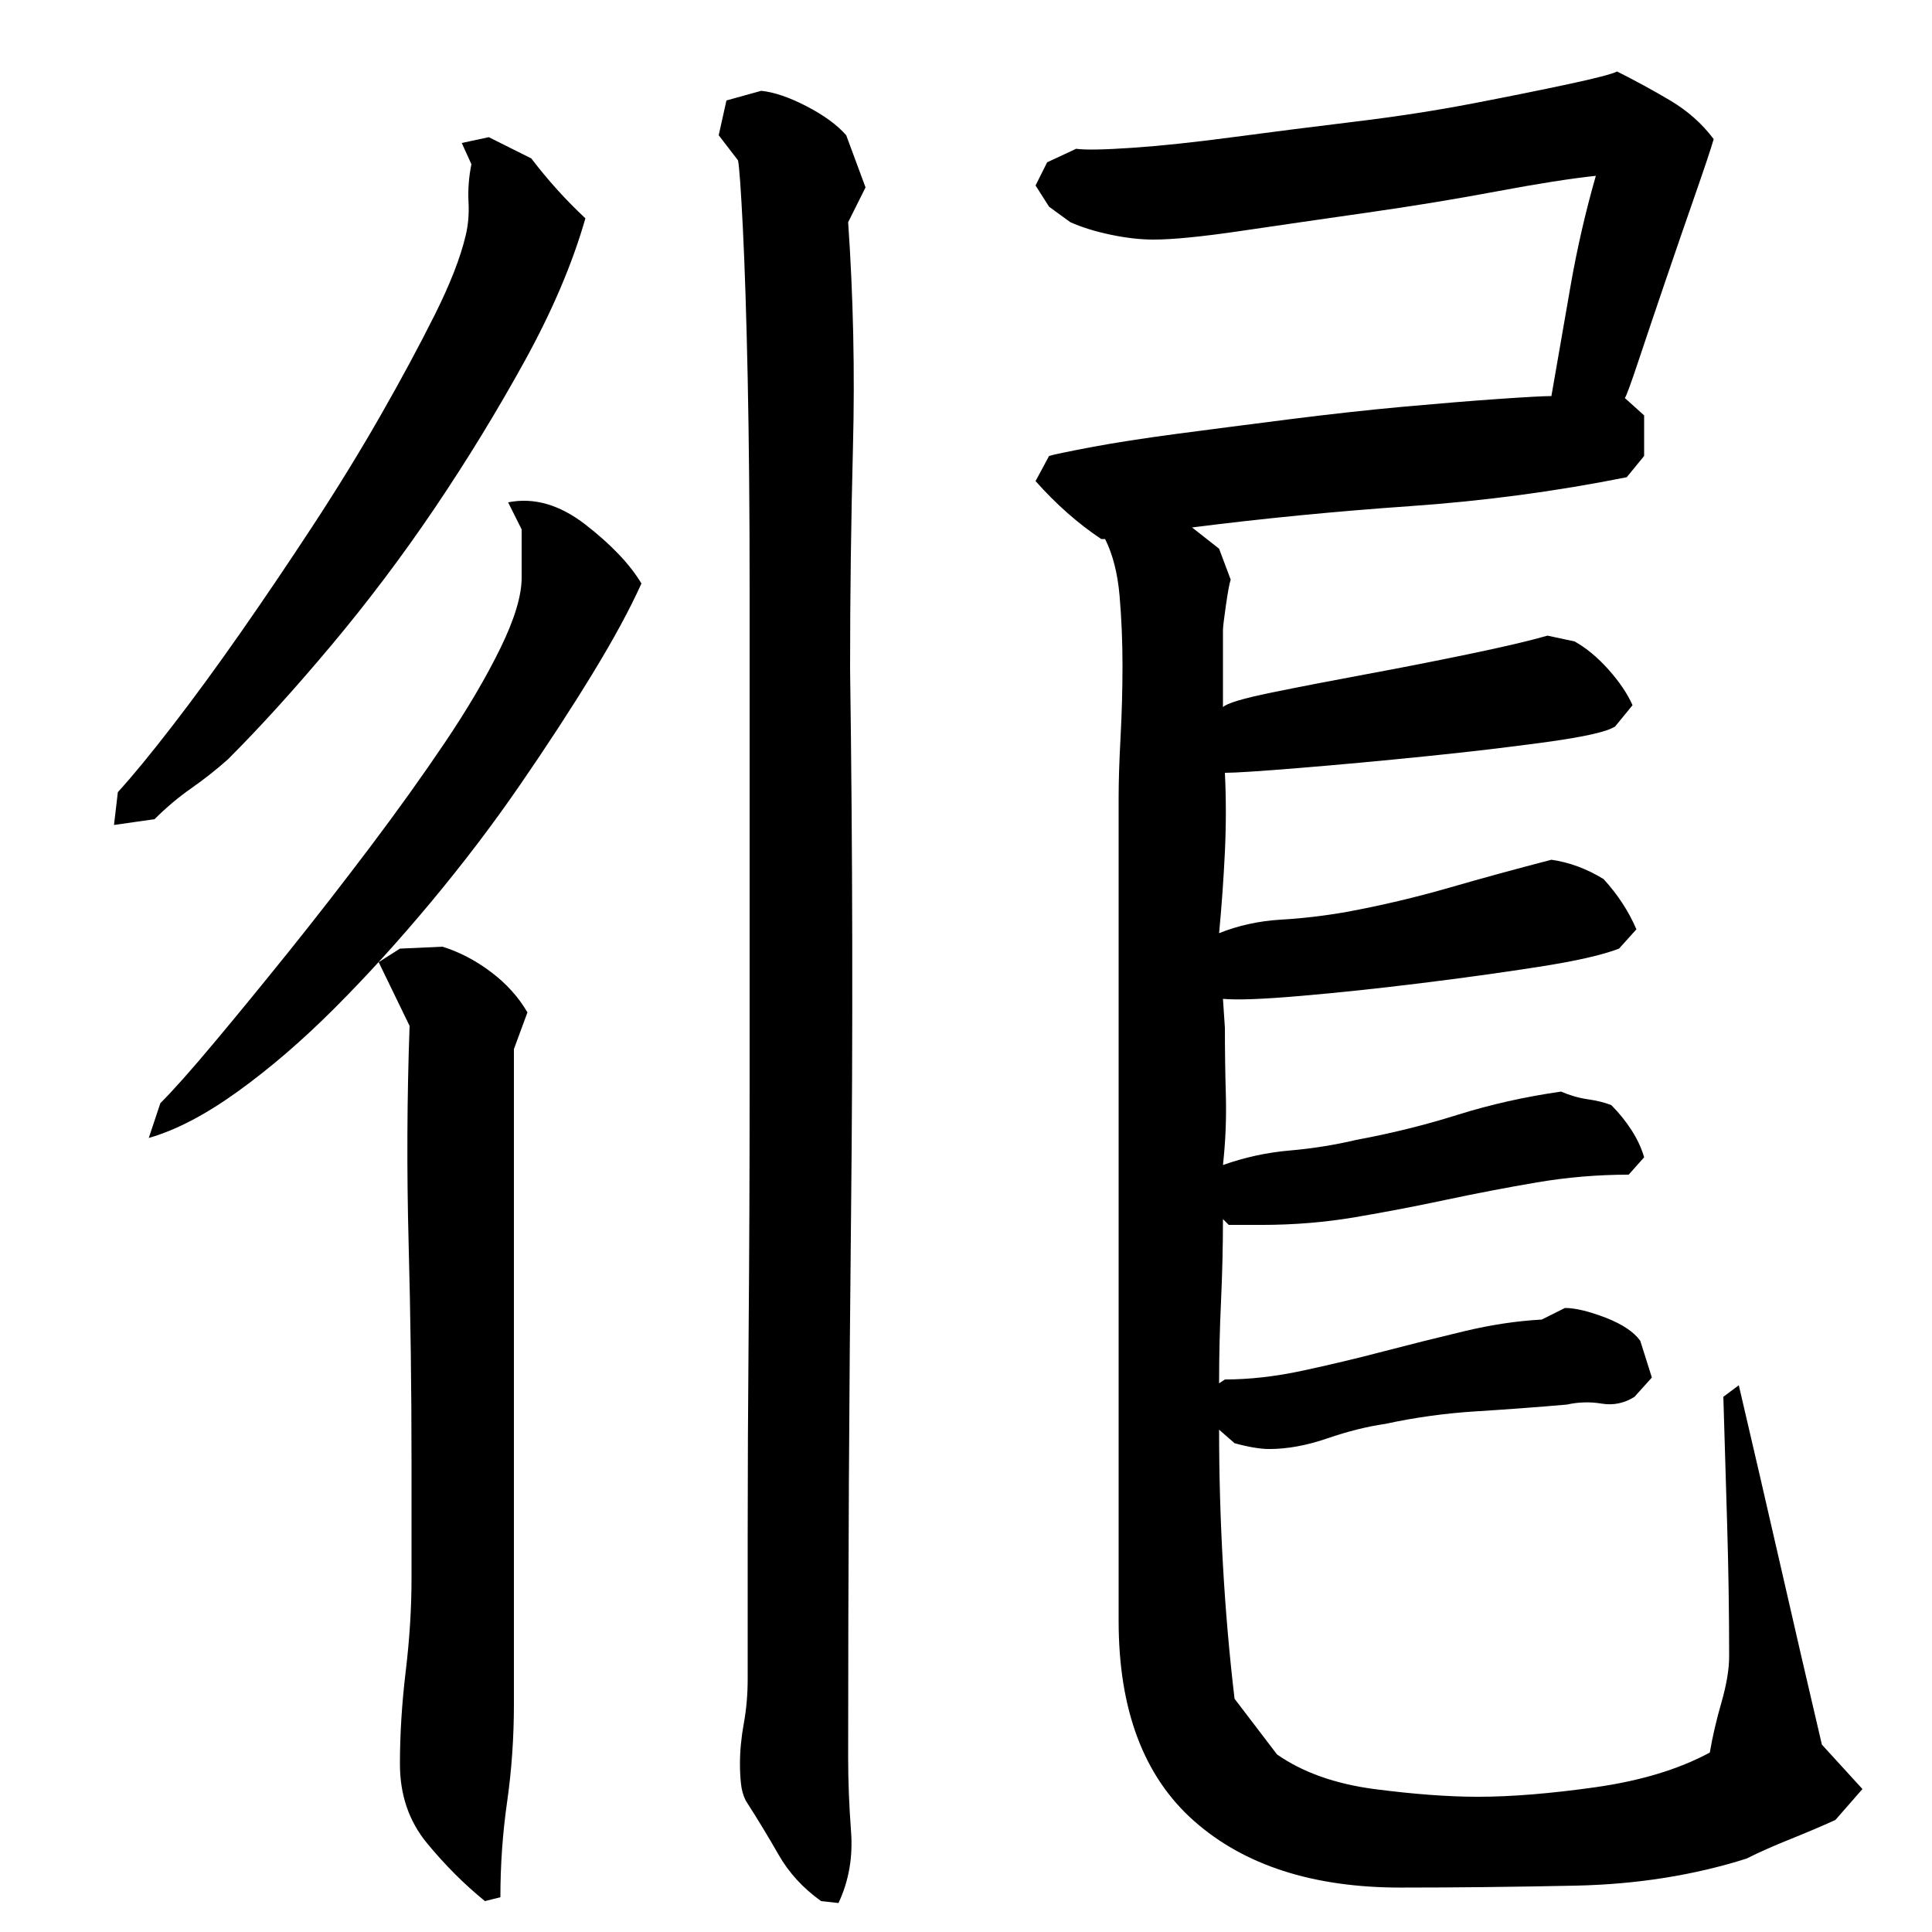
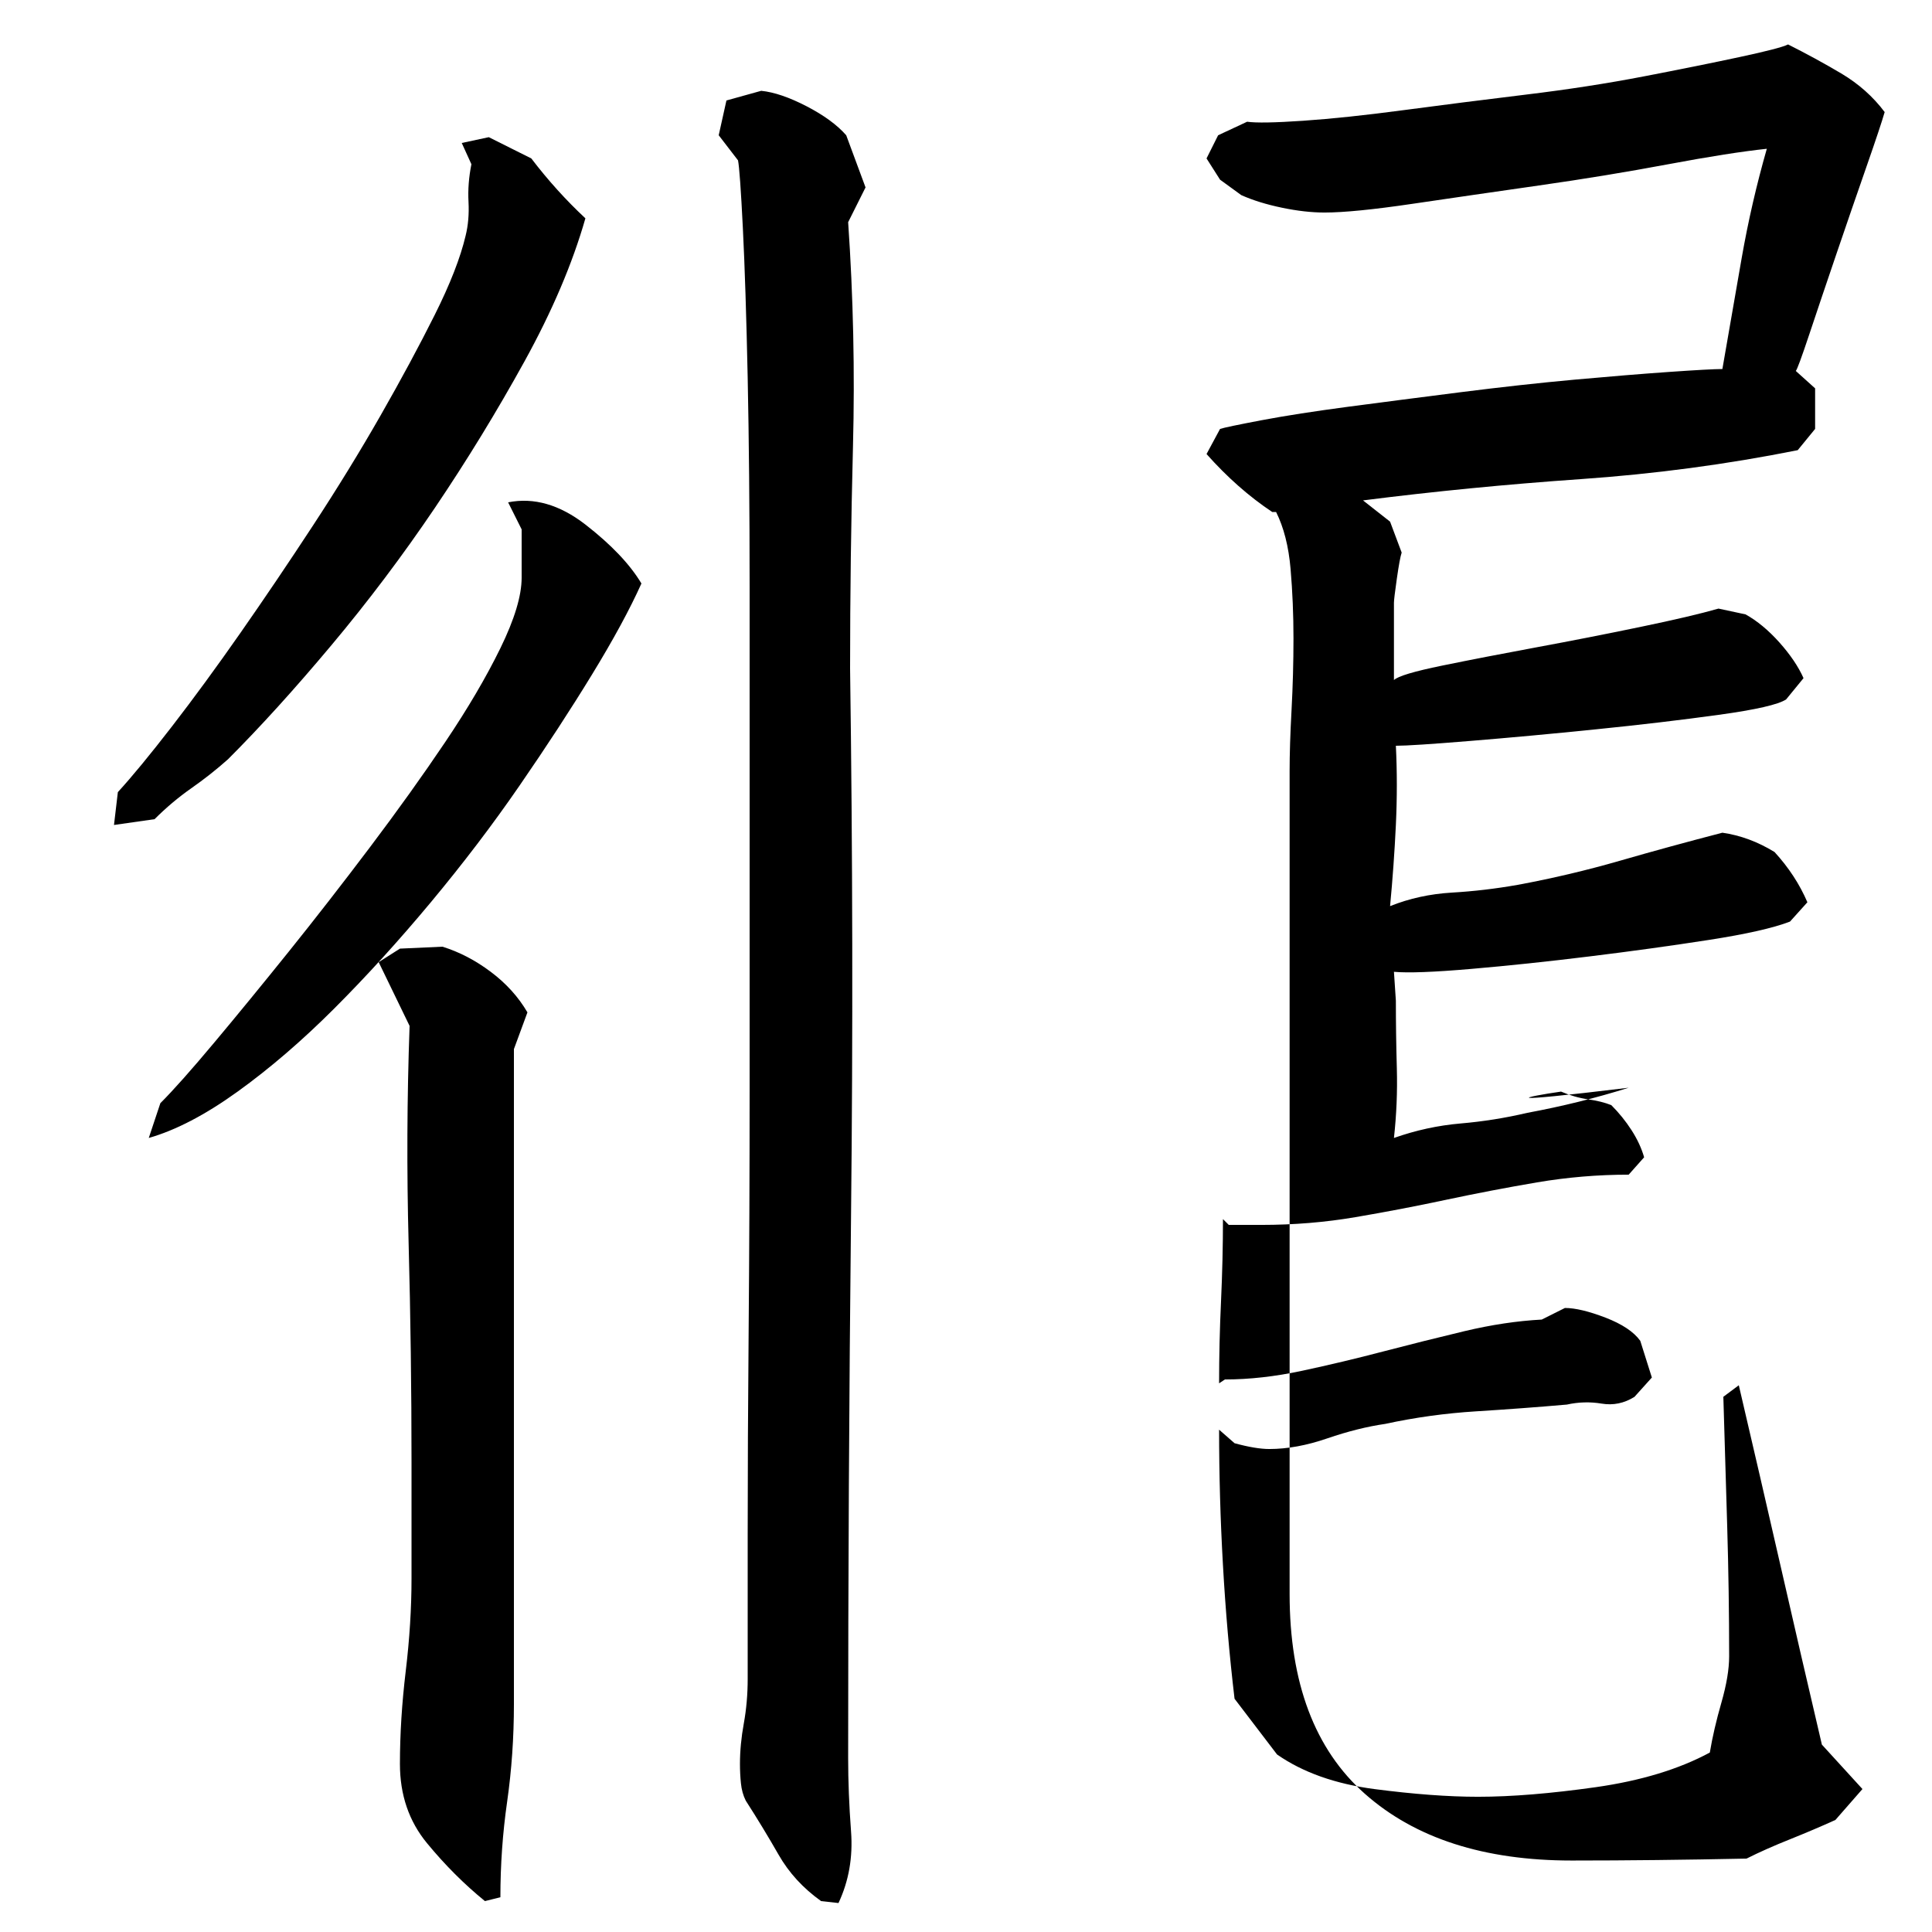
<svg xmlns="http://www.w3.org/2000/svg" version="1.1" id="图层_1" x="0px" y="0px" width="1000px" height="1000px" viewBox="0 0 1000 1000" enable-background="new 0 0 1000 1000" xml:space="preserve">
-   <path d="M61.002,410.006c7.328-8,16.656-19.328,28-34c11.328-14.656,23.156-30.828,35.5-48.5c12.328-17.656,24.828-36.156,37.5-55.5  c12.656-19.328,24.328-38.328,35-57c10.656-18.656,20-36,28-52s13.328-29.656,16-41c1.328-5.328,1.828-11.156,1.5-17.5  c-0.344-6.328,0.156-12.828,1.5-19.5l-5-11l14-3l22,11c8.656,11.344,18,21.672,28,31c-6.672,23.344-17.172,48-31.5,74  c-14.344,26-29.844,51.344-46.5,76c-16.672,24.672-34.5,48.344-53.5,71c-19,22.672-36.844,42.344-53.5,59  c-6,5.344-12.344,10.344-19,15c-6.672,4.672-13,10-19,16l-21,3L61.002,410.006z M83.002,571.006c6.656-6.656,16-17.156,28-31.5  c12-14.328,24.828-30,38.5-47c13.656-17,27.656-35,42-54c14.328-19,27.328-37.156,39-54.5c11.656-17.328,21.156-33.5,28.5-48.5  c7.328-15,11-27.156,11-36.5v-25l-7-14c13.328-2.656,26.656,1.172,40,11.5c13.328,10.344,23,20.5,29,30.5c-6,13.344-14.5,29-25.5,47  s-23.5,37.172-37.5,57.5c-14,20.344-29.344,40.5-46,60.5c-16.672,20-33.344,38.344-50,55c-16.672,16.672-33.344,31-50,43  c-16.672,12-32,20-46,24L83.002,571.006z M213.002,757.006c0-38-0.5-75.828-1.5-113.5c-1-37.656-0.844-75.156,0.5-112.5l-16-33l11-7  l22-1c8.656,2.672,17,7,25,13s14.328,13,19,21l-7,19v339c0,17.328-1.172,34.156-3.5,50.5c-2.344,16.328-3.5,32.828-3.5,49.5l-8,2  c-10.672-8.672-20.672-18.672-30-30c-9.344-11.344-14-25-14-41c0-15.344,1-31.328,3-48c2-16.656,3-32.656,3-48V757.006z   M387.002,869.006c0-18.656,0-43.656,0-75c0-31.328,0.156-66.656,0.5-106c0.328-39.328,0.5-81,0.5-125s0-88,0-132s0-86.328,0-127  c0-40.656-0.344-76.828-1-108.5c-0.672-31.656-1.5-57.5-2.5-77.5s-1.844-31.656-2.5-35l-10-13l4-18l18-5  c6.656,0.672,14.5,3.344,23.5,8c9,4.672,15.828,9.672,20.5,15l10,27l-9,18c2.656,38.672,3.5,77.344,2.5,116  c-1,38.672-1.5,77-1.5,115c1.328,95.344,1.5,189.5,0.5,282.5s-1.5,186.844-1.5,281.5c0,12,0.5,24.656,1.5,38  c1,13.328-1.172,25.656-6.5,37l-9-1c-9.344-6.672-16.672-14.672-22-24c-5.344-9.344-11-18.672-17-28c-1.344-2.672-2.172-5.672-2.5-9  c-0.344-3.344-0.5-6.672-0.5-10c0-6.672,0.656-13.672,2-21C386.33,884.678,387.002,877.006,387.002,869.006z M808.002,565.006  c4.656,2,9.328,3.344,14,4c4.656,0.672,8.656,1.672,12,3c4,4,7.5,8.344,10.5,13c3,4.672,5.156,9.344,6.5,14l-8,9  c-16,0-31.844,1.344-47.5,4c-15.672,2.672-31.344,5.672-47,9c-15.672,3.344-31.344,6.344-47,9c-15.672,2.672-31.844,4-48.5,4h-17  l-3-3c0,14-0.344,28.172-1,42.5c-0.672,14.344-1,28.5-1,42.5l3-2c12.656,0,26-1.5,40-4.5s28-6.328,42-10c14-3.656,28-7.156,42-10.5  c14-3.328,27.328-5.328,40-6l12-6c5.328,0,12.328,1.672,21,5c8.656,3.344,14.656,7.344,18,12l6,19l-9,10c-5.344,3.344-11,4.5-17,3.5  s-12-0.828-18,0.5c-15.344,1.344-31,2.5-47,3.5s-31.672,3.172-47,6.5c-9.344,1.344-19.344,3.844-30,7.5  c-10.672,3.672-20.672,5.5-30,5.5c-4.672,0-10.672-1-18-3l-8-7c0,23.219,0.656,46.594,2,70.125c1.328,23.547,3.328,46.594,6,69.141  l22,28.844c13.328,9.281,30.156,15.25,50.5,17.922c20.328,2.641,38.156,3.969,53.5,3.969c17.328,0,37.656-1.672,61-4.969  c23.328-3.328,43-9.297,59-17.922c1.328-7.969,3.328-16.609,6-25.875c2.656-9.281,4-17.25,4-23.891c0-22.563-0.344-44.953-1-67.188  c-0.672-22.219-1.344-44.625-2-67.188l8-5.969c7.328,31.344,14.5,62.344,21.5,93c7,30.672,14.156,61.672,21.5,93l21,23l-14,16  c-7.344,3.328-15.172,6.656-23.5,10c-8.344,3.328-15.844,6.656-22.5,10c-27.344,8.656-56.844,13.328-88.5,14  c-31.672,0.656-61.844,1-90.5,1c-45.344,0-81-11.5-107-34.5s-39-57.5-39-103.5v-426c0-8.656,0.328-19.156,1-31.5  c0.656-12.328,1-24.656,1-37c0-12.328-0.5-24.328-1.5-36c-1-11.656-3.5-21.5-7.5-29.5h-2c-12-8-23.344-18-34-30l7-13  c2-0.656,9.156-2.156,21.5-4.5c12.328-2.328,27.328-4.656,45-7c17.656-2.328,37-4.828,58-7.5c21-2.656,40.656-4.828,59-6.5  c18.328-1.656,34.656-3,49-4c14.328-1,23.5-1.5,27.5-1.5c3.328-19.328,6.656-38.5,10-57.5c3.328-19,7.656-37.828,13-56.5  c-12.672,1.344-29.672,4-51,8c-21.344,4-43.672,7.672-67,11c-23.344,3.344-45.172,6.5-65.5,9.5c-20.344,3-35.5,4.5-45.5,4.5  c-6.672,0-14-0.828-22-2.5c-8-1.656-15-3.828-21-6.5l-11-8l-7-11l6-12l15-7c4.656,0.672,14.328,0.5,29-0.5c14.656-1,32-2.828,52-5.5  c20-2.656,41-5.328,63-8c22-2.656,42.5-5.828,61.5-9.5c19-3.656,35.5-7,49.5-10s22.328-5.156,25-6.5c9.328,4.672,18.5,9.672,27.5,15  c9,5.344,16.5,12,22.5,20c-1.344,4.672-4.5,14.172-9.5,28.5c-5,14.344-10.172,29.344-15.5,45c-5.344,15.672-10,29.5-14,41.5  s-6.344,18.344-7,19l10,9v21l-9,11c-36.672,7.344-74.172,12.344-112.5,15c-38.344,2.672-75.844,6.344-112.5,11l14,11l6,16  c-0.672,2-1.5,6.5-2.5,13.5s-1.5,11.172-1.5,12.5v40c2-2,10.328-4.5,25-7.5c14.656-3,31-6.156,49-9.5  c18-3.328,35.828-6.828,53.5-10.5c17.656-3.656,31.156-6.828,40.5-9.5l14,3c6,3.344,11.828,8.172,17.5,14.5  c5.656,6.344,9.828,12.5,12.5,18.5l-9,11c-4,2.672-15.672,5.344-35,8c-19.344,2.672-40.5,5.172-63.5,7.5  c-23,2.344-44.672,4.344-65,6c-20.344,1.672-33.172,2.5-38.5,2.5c0.656,13.344,0.656,27,0,41c-0.672,14-1.672,28-3,42  c10-4,20.656-6.328,32-7c11.328-0.656,22.656-2,34-4c18-3.328,35.656-7.5,53-12.5c17.328-5,35-9.828,53-14.5  c9.328,1.344,18.328,4.672,27,10c7.328,8,13,16.672,17,26l-9,10c-8.672,3.344-22.672,6.5-42,9.5c-19.344,3-39.844,5.844-61.5,8.5  c-21.672,2.672-42.172,4.844-61.5,6.5c-19.344,1.672-32.672,2.172-40,1.5l1,15c0,11.344,0.156,23,0.5,35c0.328,12-0.172,24-1.5,36  c11.328-4,22.828-6.5,34.5-7.5c11.656-1,23.156-2.828,34.5-5.5c18-3.328,35.5-7.656,52.5-13  C771.502,571.678,789.33,567.678,808.002,565.006z" />
+   <path d="M61.002,410.006c7.328-8,16.656-19.328,28-34c11.328-14.656,23.156-30.828,35.5-48.5c12.328-17.656,24.828-36.156,37.5-55.5  c12.656-19.328,24.328-38.328,35-57c10.656-18.656,20-36,28-52s13.328-29.656,16-41c1.328-5.328,1.828-11.156,1.5-17.5  c-0.344-6.328,0.156-12.828,1.5-19.5l-5-11l14-3l22,11c8.656,11.344,18,21.672,28,31c-6.672,23.344-17.172,48-31.5,74  c-14.344,26-29.844,51.344-46.5,76c-16.672,24.672-34.5,48.344-53.5,71c-19,22.672-36.844,42.344-53.5,59  c-6,5.344-12.344,10.344-19,15c-6.672,4.672-13,10-19,16l-21,3L61.002,410.006z M83.002,571.006c6.656-6.656,16-17.156,28-31.5  c12-14.328,24.828-30,38.5-47c13.656-17,27.656-35,42-54c14.328-19,27.328-37.156,39-54.5c11.656-17.328,21.156-33.5,28.5-48.5  c7.328-15,11-27.156,11-36.5v-25l-7-14c13.328-2.656,26.656,1.172,40,11.5c13.328,10.344,23,20.5,29,30.5c-6,13.344-14.5,29-25.5,47  s-23.5,37.172-37.5,57.5c-14,20.344-29.344,40.5-46,60.5c-16.672,20-33.344,38.344-50,55c-16.672,16.672-33.344,31-50,43  c-16.672,12-32,20-46,24L83.002,571.006z M213.002,757.006c0-38-0.5-75.828-1.5-113.5c-1-37.656-0.844-75.156,0.5-112.5l-16-33l11-7  l22-1c8.656,2.672,17,7,25,13s14.328,13,19,21l-7,19v339c0,17.328-1.172,34.156-3.5,50.5c-2.344,16.328-3.5,32.828-3.5,49.5l-8,2  c-10.672-8.672-20.672-18.672-30-30c-9.344-11.344-14-25-14-41c0-15.344,1-31.328,3-48c2-16.656,3-32.656,3-48V757.006z   M387.002,869.006c0-18.656,0-43.656,0-75c0-31.328,0.156-66.656,0.5-106c0.328-39.328,0.5-81,0.5-125s0-88,0-132s0-86.328,0-127  c0-40.656-0.344-76.828-1-108.5c-0.672-31.656-1.5-57.5-2.5-77.5s-1.844-31.656-2.5-35l-10-13l4-18l18-5  c6.656,0.672,14.5,3.344,23.5,8c9,4.672,15.828,9.672,20.5,15l10,27l-9,18c2.656,38.672,3.5,77.344,2.5,116  c-1,38.672-1.5,77-1.5,115c1.328,95.344,1.5,189.5,0.5,282.5s-1.5,186.844-1.5,281.5c0,12,0.5,24.656,1.5,38  c1,13.328-1.172,25.656-6.5,37l-9-1c-9.344-6.672-16.672-14.672-22-24c-5.344-9.344-11-18.672-17-28c-1.344-2.672-2.172-5.672-2.5-9  c-0.344-3.344-0.5-6.672-0.5-10c0-6.672,0.656-13.672,2-21C386.33,884.678,387.002,877.006,387.002,869.006z M808.002,565.006  c4.656,2,9.328,3.344,14,4c4.656,0.672,8.656,1.672,12,3c4,4,7.5,8.344,10.5,13c3,4.672,5.156,9.344,6.5,14l-8,9  c-16,0-31.844,1.344-47.5,4c-15.672,2.672-31.344,5.672-47,9c-15.672,3.344-31.344,6.344-47,9c-15.672,2.672-31.844,4-48.5,4h-17  l-3-3c0,14-0.344,28.172-1,42.5c-0.672,14.344-1,28.5-1,42.5l3-2c12.656,0,26-1.5,40-4.5s28-6.328,42-10c14-3.656,28-7.156,42-10.5  c14-3.328,27.328-5.328,40-6l12-6c5.328,0,12.328,1.672,21,5c8.656,3.344,14.656,7.344,18,12l6,19l-9,10c-5.344,3.344-11,4.5-17,3.5  s-12-0.828-18,0.5c-15.344,1.344-31,2.5-47,3.5s-31.672,3.172-47,6.5c-9.344,1.344-19.344,3.844-30,7.5  c-10.672,3.672-20.672,5.5-30,5.5c-4.672,0-10.672-1-18-3l-8-7c0,23.219,0.656,46.594,2,70.125c1.328,23.547,3.328,46.594,6,69.141  l22,28.844c13.328,9.281,30.156,15.25,50.5,17.922c20.328,2.641,38.156,3.969,53.5,3.969c17.328,0,37.656-1.672,61-4.969  c23.328-3.328,43-9.297,59-17.922c1.328-7.969,3.328-16.609,6-25.875c2.656-9.281,4-17.25,4-23.891c0-22.563-0.344-44.953-1-67.188  c-0.672-22.219-1.344-44.625-2-67.188l8-5.969c7.328,31.344,14.5,62.344,21.5,93c7,30.672,14.156,61.672,21.5,93l21,23l-14,16  c-7.344,3.328-15.172,6.656-23.5,10c-8.344,3.328-15.844,6.656-22.5,10c-31.672,0.656-61.844,1-90.5,1c-45.344,0-81-11.5-107-34.5s-39-57.5-39-103.5v-426c0-8.656,0.328-19.156,1-31.5  c0.656-12.328,1-24.656,1-37c0-12.328-0.5-24.328-1.5-36c-1-11.656-3.5-21.5-7.5-29.5h-2c-12-8-23.344-18-34-30l7-13  c2-0.656,9.156-2.156,21.5-4.5c12.328-2.328,27.328-4.656,45-7c17.656-2.328,37-4.828,58-7.5c21-2.656,40.656-4.828,59-6.5  c18.328-1.656,34.656-3,49-4c14.328-1,23.5-1.5,27.5-1.5c3.328-19.328,6.656-38.5,10-57.5c3.328-19,7.656-37.828,13-56.5  c-12.672,1.344-29.672,4-51,8c-21.344,4-43.672,7.672-67,11c-23.344,3.344-45.172,6.5-65.5,9.5c-20.344,3-35.5,4.5-45.5,4.5  c-6.672,0-14-0.828-22-2.5c-8-1.656-15-3.828-21-6.5l-11-8l-7-11l6-12l15-7c4.656,0.672,14.328,0.5,29-0.5c14.656-1,32-2.828,52-5.5  c20-2.656,41-5.328,63-8c22-2.656,42.5-5.828,61.5-9.5c19-3.656,35.5-7,49.5-10s22.328-5.156,25-6.5c9.328,4.672,18.5,9.672,27.5,15  c9,5.344,16.5,12,22.5,20c-1.344,4.672-4.5,14.172-9.5,28.5c-5,14.344-10.172,29.344-15.5,45c-5.344,15.672-10,29.5-14,41.5  s-6.344,18.344-7,19l10,9v21l-9,11c-36.672,7.344-74.172,12.344-112.5,15c-38.344,2.672-75.844,6.344-112.5,11l14,11l6,16  c-0.672,2-1.5,6.5-2.5,13.5s-1.5,11.172-1.5,12.5v40c2-2,10.328-4.5,25-7.5c14.656-3,31-6.156,49-9.5  c18-3.328,35.828-6.828,53.5-10.5c17.656-3.656,31.156-6.828,40.5-9.5l14,3c6,3.344,11.828,8.172,17.5,14.5  c5.656,6.344,9.828,12.5,12.5,18.5l-9,11c-4,2.672-15.672,5.344-35,8c-19.344,2.672-40.5,5.172-63.5,7.5  c-23,2.344-44.672,4.344-65,6c-20.344,1.672-33.172,2.5-38.5,2.5c0.656,13.344,0.656,27,0,41c-0.672,14-1.672,28-3,42  c10-4,20.656-6.328,32-7c11.328-0.656,22.656-2,34-4c18-3.328,35.656-7.5,53-12.5c17.328-5,35-9.828,53-14.5  c9.328,1.344,18.328,4.672,27,10c7.328,8,13,16.672,17,26l-9,10c-8.672,3.344-22.672,6.5-42,9.5c-19.344,3-39.844,5.844-61.5,8.5  c-21.672,2.672-42.172,4.844-61.5,6.5c-19.344,1.672-32.672,2.172-40,1.5l1,15c0,11.344,0.156,23,0.5,35c0.328,12-0.172,24-1.5,36  c11.328-4,22.828-6.5,34.5-7.5c11.656-1,23.156-2.828,34.5-5.5c18-3.328,35.5-7.656,52.5-13  C771.502,571.678,789.33,567.678,808.002,565.006z" />
</svg>